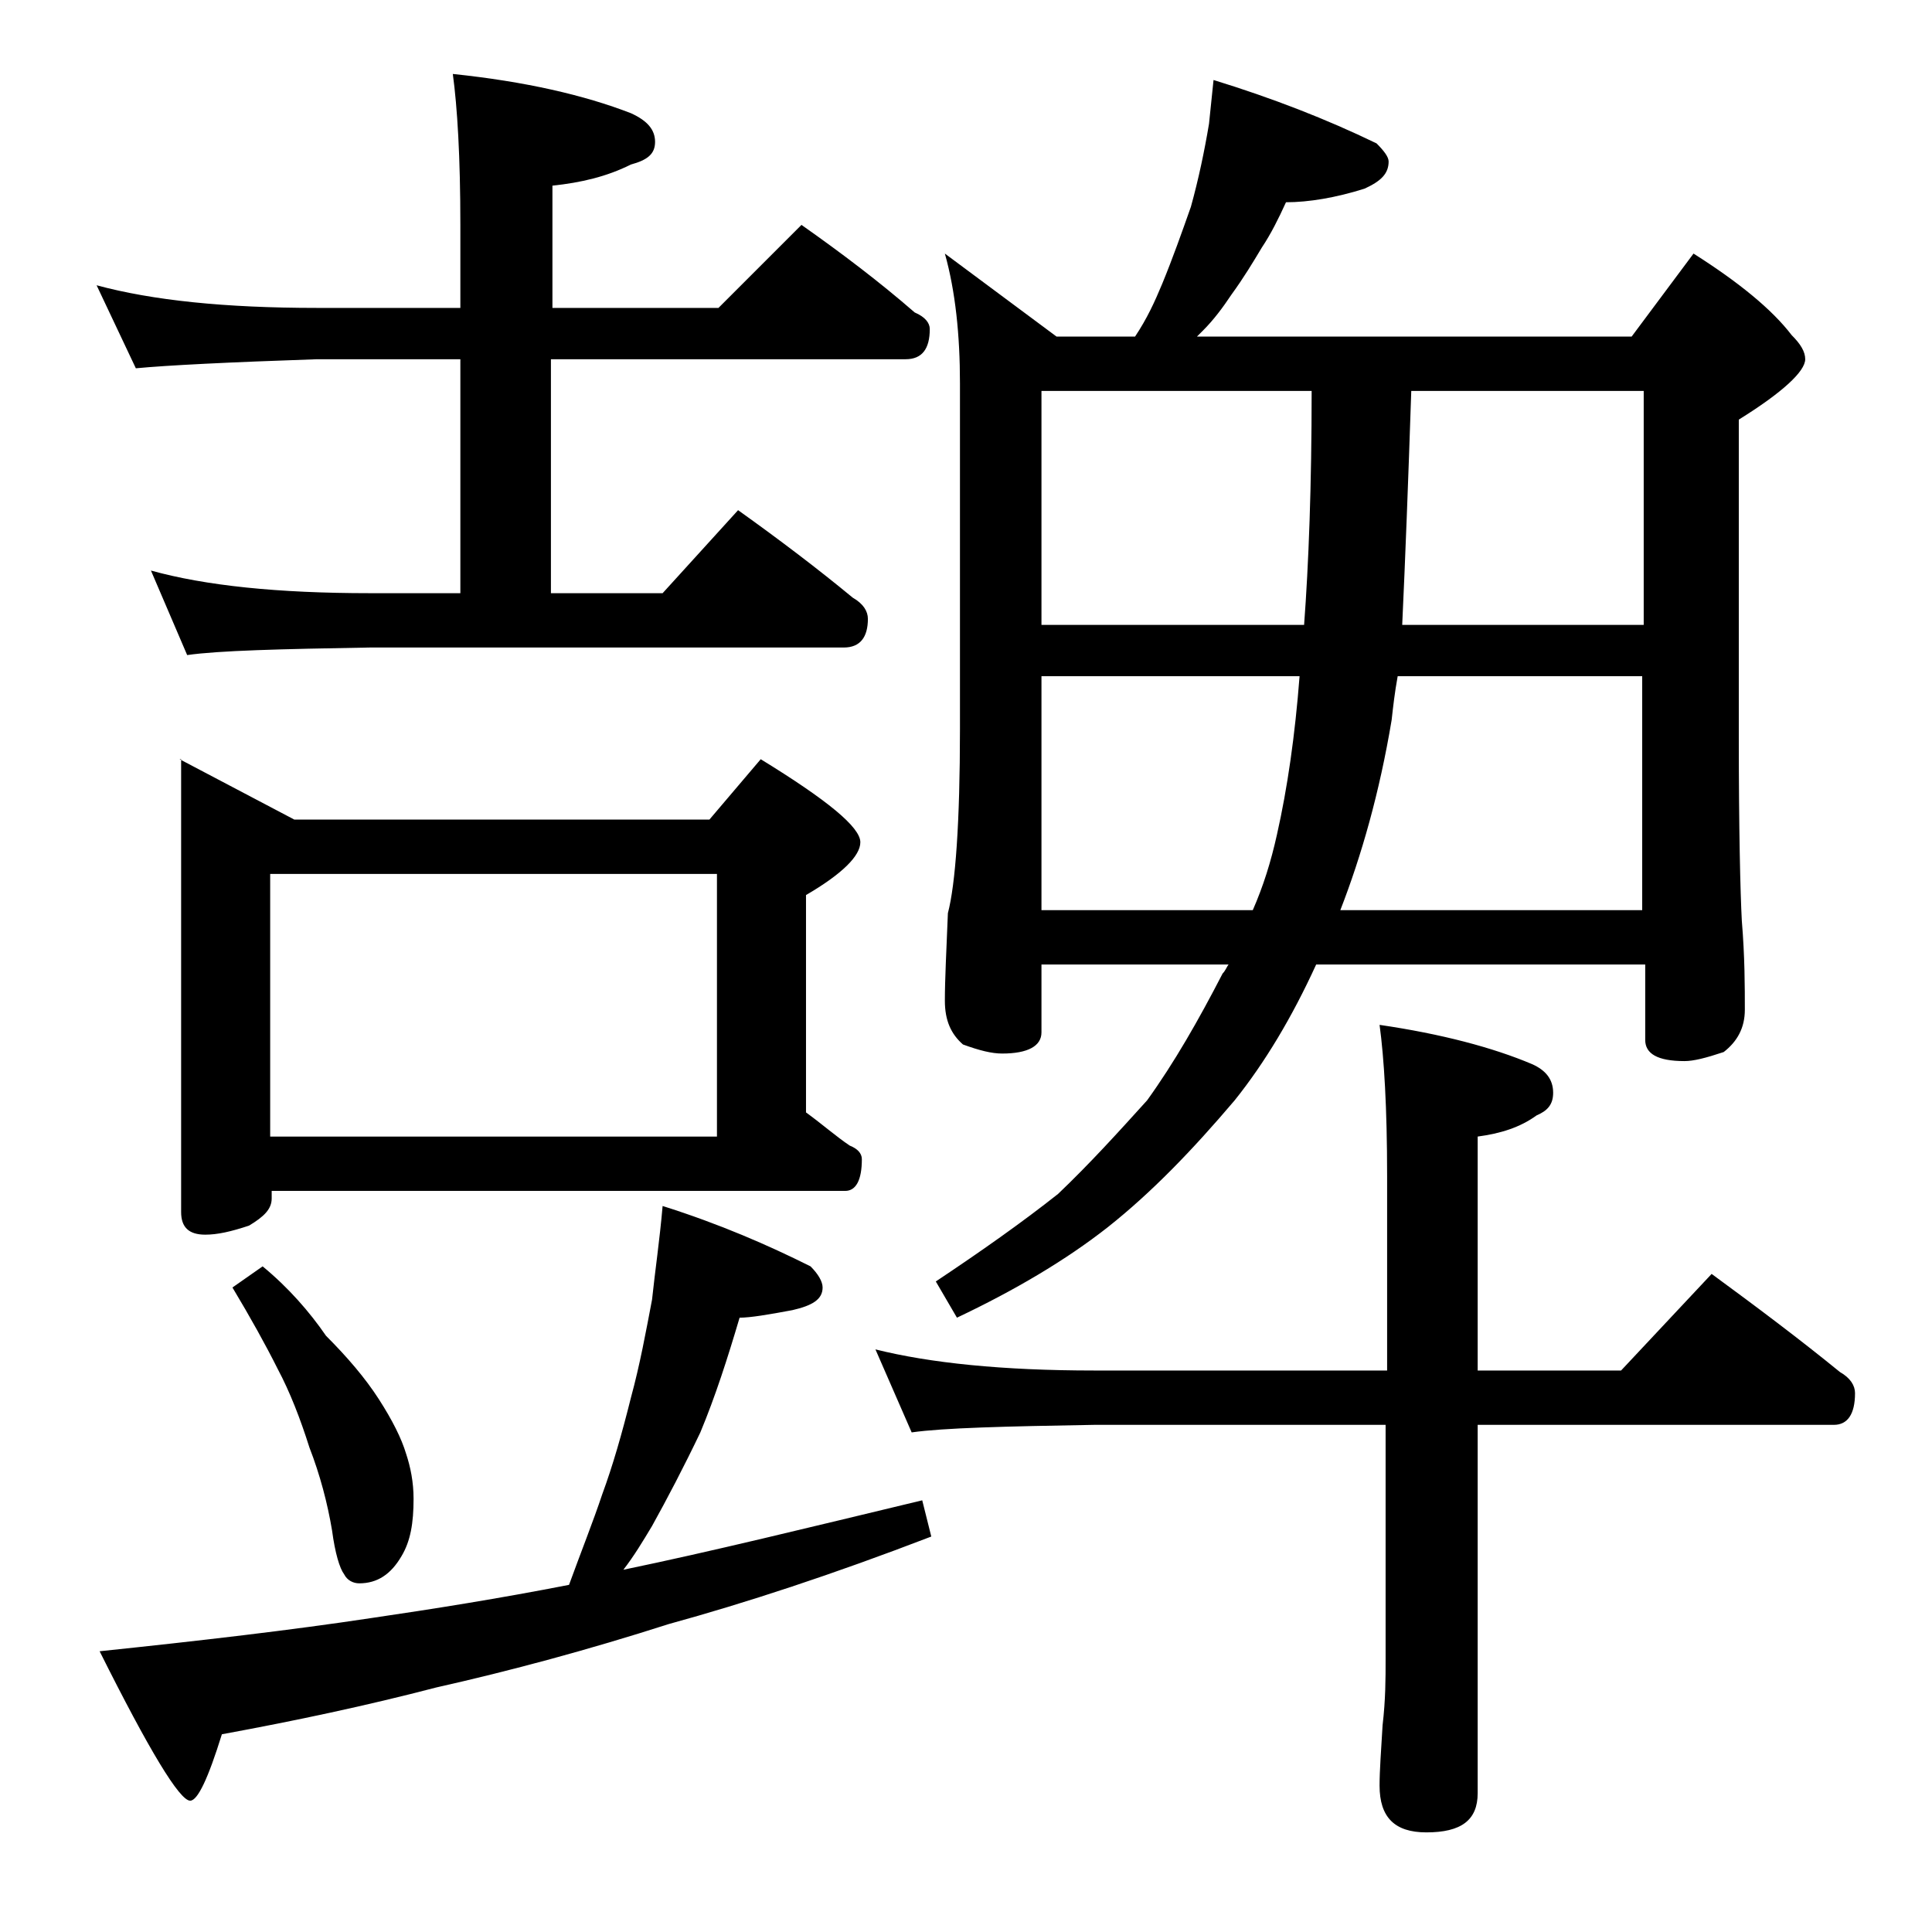
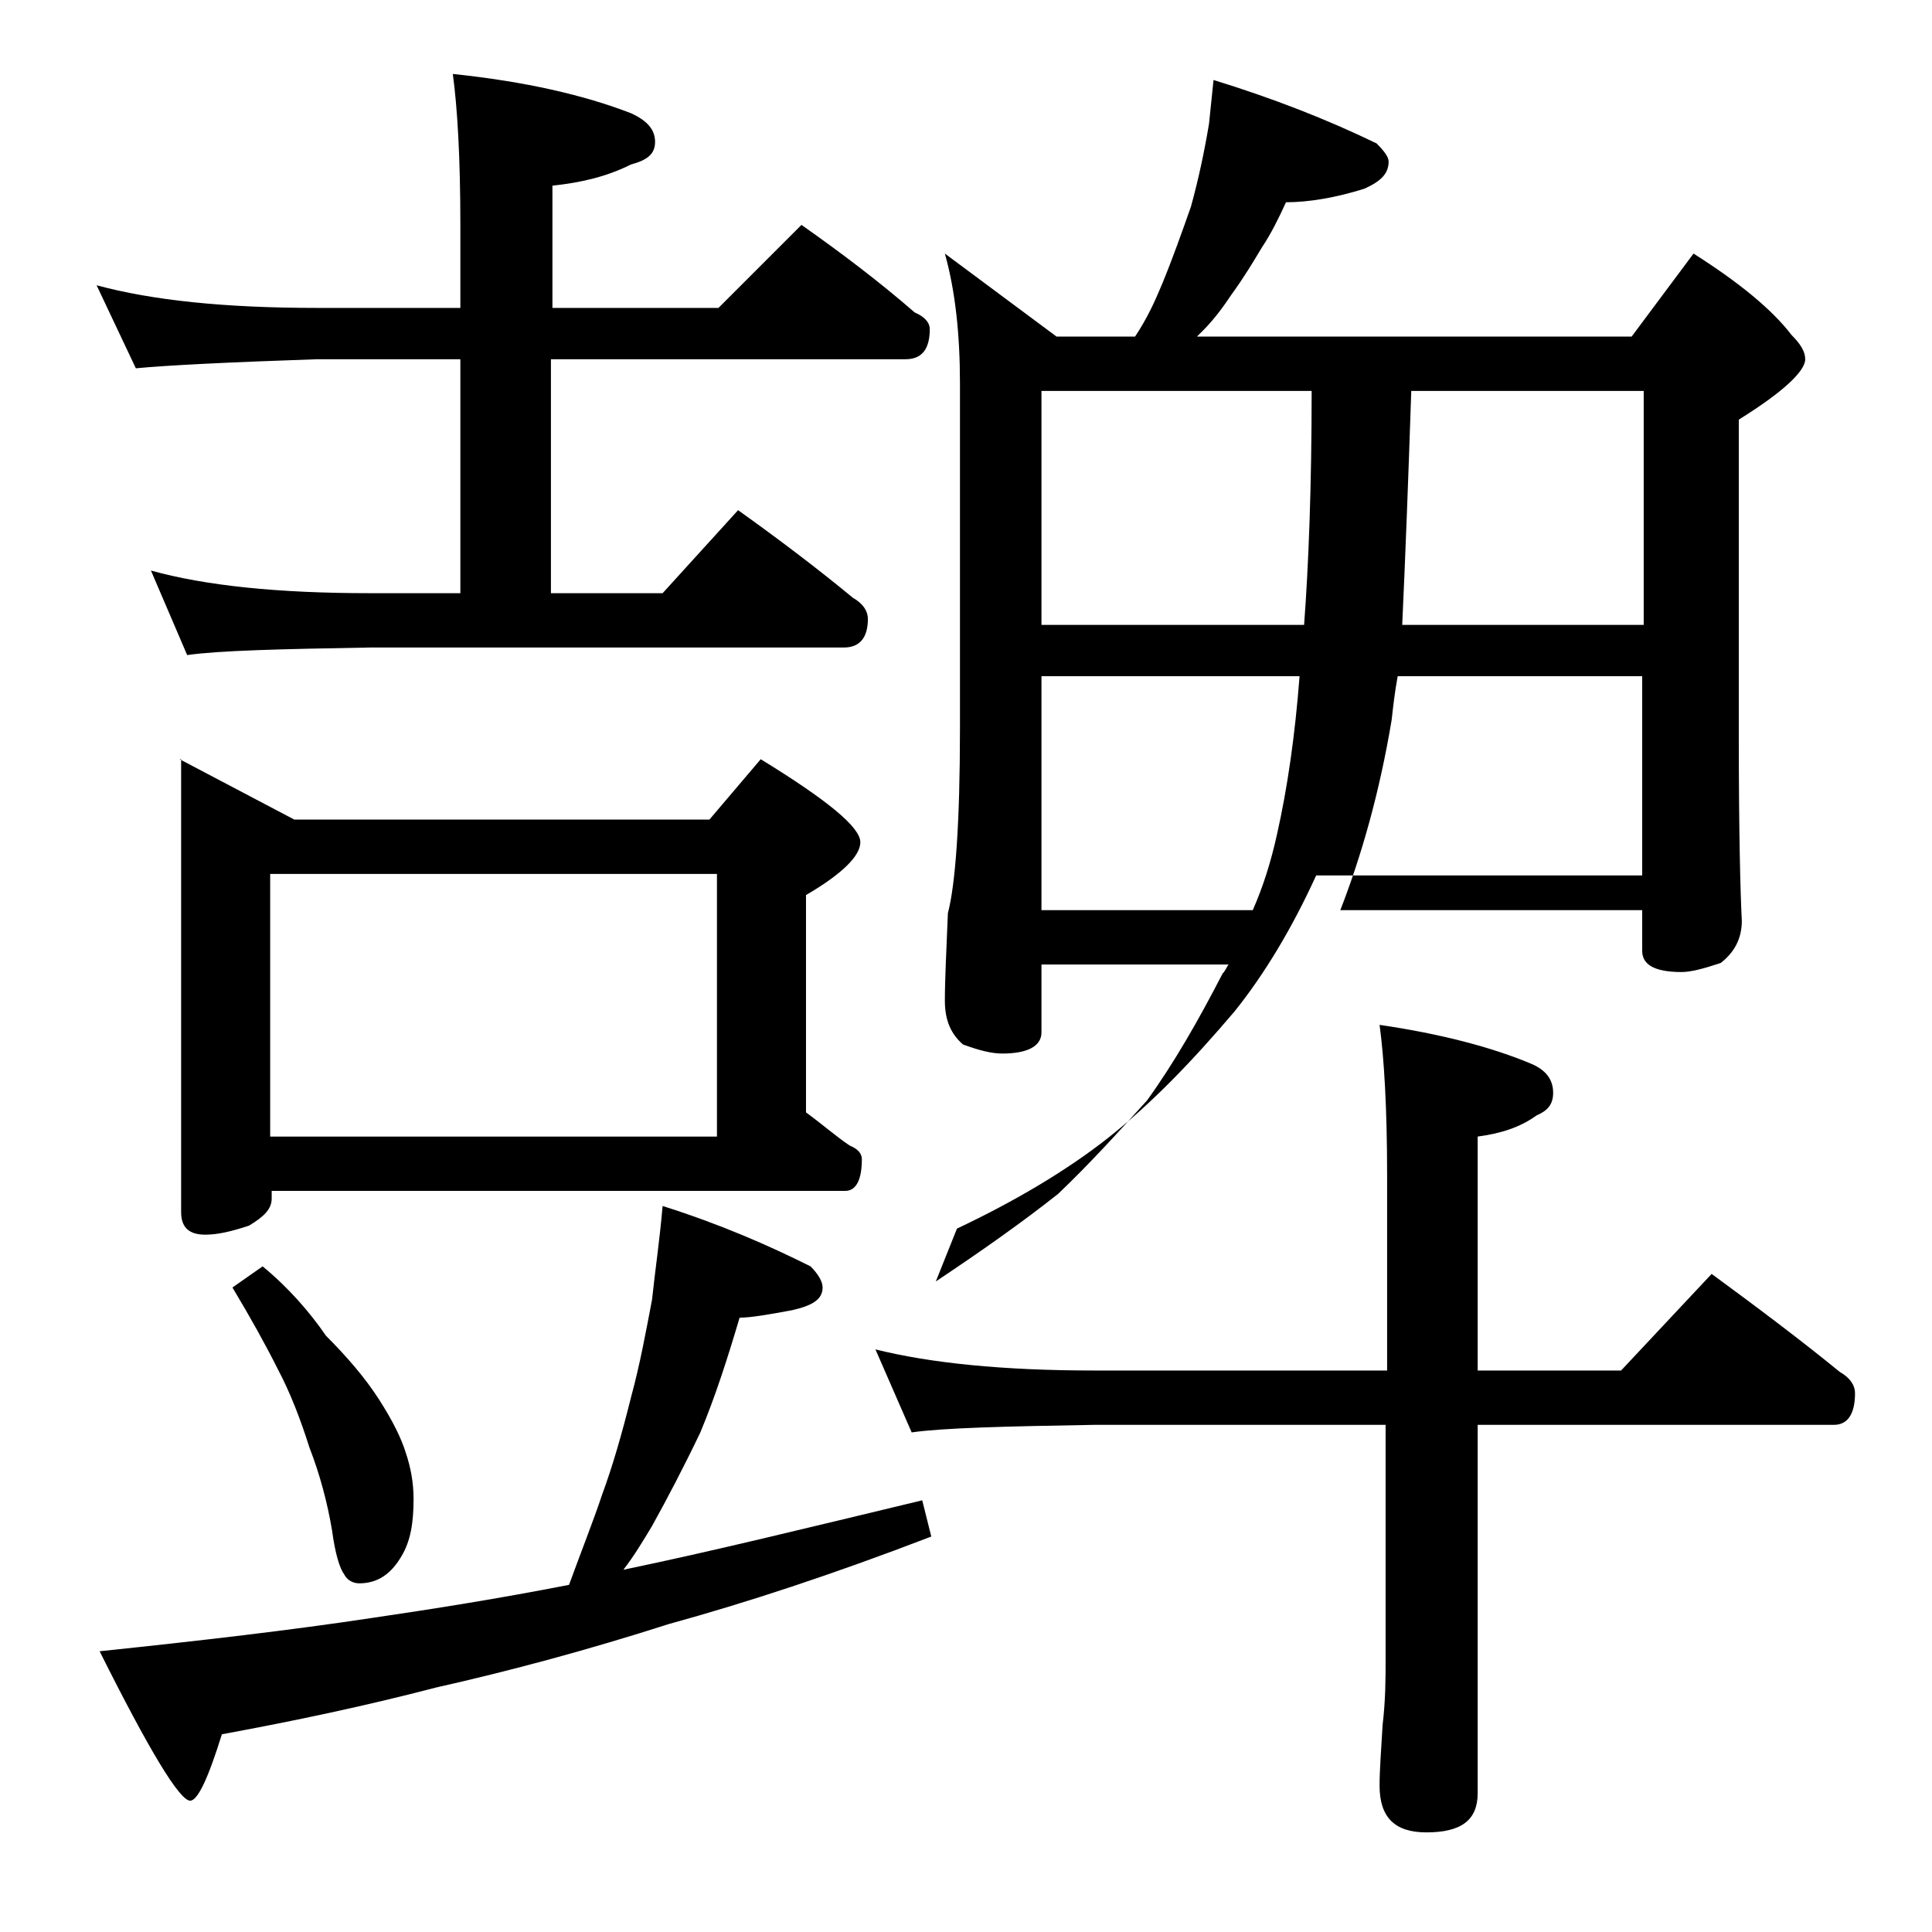
<svg xmlns="http://www.w3.org/2000/svg" version="1.1" id="Layer_1" x="0px" y="0px" viewBox="0 0 128 128" enable-background="new 0 0 128 128" xml:space="preserve">
-   <path d="M6.4,18.9c3.7,1,8.5,1.5,14.6,1.5h9.5v-5.5c0-4.5-0.2-7.8-0.5-10c4.8,0.5,8.7,1.4,11.8,2.6c1.1,0.5,1.6,1.1,1.6,1.9  s-0.5,1.2-1.6,1.5c-1.6,0.8-3.3,1.2-5.2,1.4v8.1h11l5.5-5.5c2.7,1.9,5.2,3.8,7.5,5.8c0.7,0.3,1,0.7,1,1.1c0,1.3-0.5,2-1.6,2H36.5  v15.5h7.4l5-5.5c2.8,2,5.3,3.9,7.6,5.8c0.7,0.4,1,0.9,1,1.4c0,1.2-0.5,1.9-1.6,1.9H24.5c-5.9,0.1-10,0.2-12.1,0.5L10,37.8  c3.6,1,8.4,1.5,14.5,1.5h6V23.8H21c-5.9,0.2-9.9,0.4-12,0.6L6.4,18.9z M43.9,79.9c3.8,1.2,7,2.6,9.8,4c0.5,0.5,0.8,1,0.8,1.4  c0,0.8-0.7,1.2-2,1.5c-1.6,0.3-2.8,0.5-3.5,0.5c-0.8,2.7-1.6,5.2-2.6,7.6c-1.1,2.3-2.2,4.4-3.2,6.2c-0.6,1-1.2,2-1.9,2.9  c5.8-1.2,12.3-2.8,19.8-4.6l0.6,2.4c-6.5,2.5-12.3,4.4-17.4,5.8c-5.3,1.7-10.5,3.1-15.4,4.2c-4.6,1.2-9.3,2.2-14.2,3.1  c-0.9,2.9-1.6,4.4-2.1,4.4c-0.7,0-2.7-3.3-6-9.9c6.7-0.7,12.7-1.4,18-2.2c4.1-0.6,8.5-1.3,13.1-2.2c0.8-2.2,1.6-4.2,2.2-6  c0.7-1.9,1.3-4,1.9-6.4c0.6-2.2,1-4.4,1.4-6.5C43.4,84.2,43.7,82.2,43.9,79.9z M11.9,50.3l7.6,4H47l3.4-4c4.4,2.7,6.6,4.5,6.6,5.5  c0,0.9-1.2,2.1-3.6,3.5v14.4c1.1,0.8,2,1.6,2.9,2.2c0.5,0.2,0.8,0.5,0.8,0.9c0,1.4-0.4,2.1-1.1,2.1h-38v0.5c0,0.7-0.5,1.2-1.5,1.8  c-1.2,0.4-2.1,0.6-2.9,0.6c-1.1,0-1.6-0.5-1.6-1.5V50.3z M17.4,83.9c1.7,1.4,3.1,3,4.2,4.6c1.4,1.4,2.6,2.8,3.5,4.2  c0.9,1.4,1.5,2.6,1.8,3.6c0.3,0.9,0.5,1.9,0.5,3c0,1.6-0.2,2.8-0.8,3.8c-0.7,1.2-1.6,1.8-2.8,1.8c-0.4,0-0.8-0.2-1-0.6  c-0.3-0.4-0.6-1.4-0.8-2.9c-0.3-1.8-0.8-3.7-1.5-5.5c-0.6-1.9-1.3-3.7-2.1-5.2c-0.8-1.6-1.8-3.4-3-5.4L17.4,83.9z M17.9,75.3h29.6  V57.9H17.9V75.3z M58,89.4c3.6,0.9,8.4,1.4,14.5,1.4h19.4V77.9c0-4.5-0.2-7.8-0.5-10c4.1,0.6,7.5,1.5,10.1,2.6  c0.9,0.4,1.4,1,1.4,1.9c0,0.8-0.4,1.2-1.1,1.5c-1.1,0.8-2.4,1.2-3.9,1.4v15.5h9.5l6-6.4c3,2.2,5.8,4.3,8.5,6.5c0.7,0.4,1,0.9,1,1.4  c0,1.4-0.5,2.1-1.4,2.1H97.9v24.4c0,1.8-1.1,2.6-3.4,2.6c-2.1,0-3.1-1-3.1-3.1c0-1,0.1-2.3,0.2-4c0.2-1.7,0.2-3.1,0.2-4.4V94.4H72.5  c-5.9,0.1-10,0.2-12.1,0.5L58,89.4z M80.4,5.3c3.9,1.2,7.5,2.6,10.8,4.2c0.5,0.5,0.8,0.9,0.8,1.2c0,0.8-0.5,1.3-1.6,1.8  c-1.9,0.6-3.7,0.9-5.2,0.9c-0.5,1.1-1,2.1-1.6,3c-0.6,1-1.2,2-2,3.1c-0.6,0.9-1.2,1.7-1.9,2.4c-0.2,0.2-0.3,0.3-0.4,0.4h28.8  l4.1-5.5c3,1.9,5.2,3.7,6.5,5.4c0.6,0.6,0.9,1.1,0.9,1.6c0,0.8-1.5,2.2-4.4,4v21c0,6.2,0.1,10.3,0.2,12.2c0.2,2.4,0.2,4.4,0.2,5.9  c0,1.2-0.5,2.1-1.4,2.8c-1.2,0.4-2,0.6-2.6,0.6c-1.8,0-2.6-0.5-2.6-1.4v-5H87.2c-1.6,3.5-3.4,6.5-5.4,9c-2.8,3.3-5.5,6.1-8.4,8.4  c-2.8,2.2-6.2,4.2-10,6L62,84.9c3-2,5.7-3.9,8.1-5.8c2.1-2,4-4.1,5.9-6.2c1.8-2.5,3.4-5.3,5-8.4c0.2-0.2,0.3-0.5,0.4-0.6H69v4.5  c0,0.9-0.9,1.4-2.6,1.4c-0.7,0-1.5-0.2-2.6-0.6c-0.8-0.7-1.2-1.6-1.2-2.9c0-1.4,0.1-3.3,0.2-5.8c0.5-1.9,0.8-6,0.8-12.2V25.4  c0-3.2-0.3-6.1-1-8.6l7.4,5.5h5.2c0.8-1.2,1.3-2.3,1.8-3.5c0.7-1.7,1.3-3.4,1.9-5.1c0.5-1.8,0.9-3.7,1.2-5.5  C80.2,7.2,80.3,6.3,80.4,5.3z M69,41.4h17.4c0.3-4,0.5-9.2,0.5-15.5H69V41.4z M69,60.3h14c0.7-1.6,1.2-3.2,1.6-5  c0.7-3.1,1.2-6.6,1.5-10.5H69V60.3z M92.6,44.8c-0.2,1.1-0.3,2-0.4,2.9c-0.8,4.8-2,9-3.4,12.6h20V44.8H92.6z M93.5,25.9  c-0.2,6-0.4,11.2-0.6,15.5h16V25.9H93.5z" />
+   <path d="M6.4,18.9c3.7,1,8.5,1.5,14.6,1.5h9.5v-5.5c0-4.5-0.2-7.8-0.5-10c4.8,0.5,8.7,1.4,11.8,2.6c1.1,0.5,1.6,1.1,1.6,1.9  s-0.5,1.2-1.6,1.5c-1.6,0.8-3.3,1.2-5.2,1.4v8.1h11l5.5-5.5c2.7,1.9,5.2,3.8,7.5,5.8c0.7,0.3,1,0.7,1,1.1c0,1.3-0.5,2-1.6,2H36.5  v15.5h7.4l5-5.5c2.8,2,5.3,3.9,7.6,5.8c0.7,0.4,1,0.9,1,1.4c0,1.2-0.5,1.9-1.6,1.9H24.5c-5.9,0.1-10,0.2-12.1,0.5L10,37.8  c3.6,1,8.4,1.5,14.5,1.5h6V23.8H21c-5.9,0.2-9.9,0.4-12,0.6L6.4,18.9z M43.9,79.9c3.8,1.2,7,2.6,9.8,4c0.5,0.5,0.8,1,0.8,1.4  c0,0.8-0.7,1.2-2,1.5c-1.6,0.3-2.8,0.5-3.5,0.5c-0.8,2.7-1.6,5.2-2.6,7.6c-1.1,2.3-2.2,4.4-3.2,6.2c-0.6,1-1.2,2-1.9,2.9  c5.8-1.2,12.3-2.8,19.8-4.6l0.6,2.4c-6.5,2.5-12.3,4.4-17.4,5.8c-5.3,1.7-10.5,3.1-15.4,4.2c-4.6,1.2-9.3,2.2-14.2,3.1  c-0.9,2.9-1.6,4.4-2.1,4.4c-0.7,0-2.7-3.3-6-9.9c6.7-0.7,12.7-1.4,18-2.2c4.1-0.6,8.5-1.3,13.1-2.2c0.8-2.2,1.6-4.2,2.2-6  c0.7-1.9,1.3-4,1.9-6.4c0.6-2.2,1-4.4,1.4-6.5C43.4,84.2,43.7,82.2,43.9,79.9z M11.9,50.3l7.6,4H47l3.4-4c4.4,2.7,6.6,4.5,6.6,5.5  c0,0.9-1.2,2.1-3.6,3.5v14.4c1.1,0.8,2,1.6,2.9,2.2c0.5,0.2,0.8,0.5,0.8,0.9c0,1.4-0.4,2.1-1.1,2.1h-38v0.5c0,0.7-0.5,1.2-1.5,1.8  c-1.2,0.4-2.1,0.6-2.9,0.6c-1.1,0-1.6-0.5-1.6-1.5V50.3z M17.4,83.9c1.7,1.4,3.1,3,4.2,4.6c1.4,1.4,2.6,2.8,3.5,4.2  c0.9,1.4,1.5,2.6,1.8,3.6c0.3,0.9,0.5,1.9,0.5,3c0,1.6-0.2,2.8-0.8,3.8c-0.7,1.2-1.6,1.8-2.8,1.8c-0.4,0-0.8-0.2-1-0.6  c-0.3-0.4-0.6-1.4-0.8-2.9c-0.3-1.8-0.8-3.7-1.5-5.5c-0.6-1.9-1.3-3.7-2.1-5.2c-0.8-1.6-1.8-3.4-3-5.4L17.4,83.9z M17.9,75.3h29.6  V57.9H17.9V75.3z M58,89.4c3.6,0.9,8.4,1.4,14.5,1.4h19.4V77.9c0-4.5-0.2-7.8-0.5-10c4.1,0.6,7.5,1.5,10.1,2.6  c0.9,0.4,1.4,1,1.4,1.9c0,0.8-0.4,1.2-1.1,1.5c-1.1,0.8-2.4,1.2-3.9,1.4v15.5h9.5l6-6.4c3,2.2,5.8,4.3,8.5,6.5c0.7,0.4,1,0.9,1,1.4  c0,1.4-0.5,2.1-1.4,2.1H97.9v24.4c0,1.8-1.1,2.6-3.4,2.6c-2.1,0-3.1-1-3.1-3.1c0-1,0.1-2.3,0.2-4c0.2-1.7,0.2-3.1,0.2-4.4V94.4H72.5  c-5.9,0.1-10,0.2-12.1,0.5L58,89.4z M80.4,5.3c3.9,1.2,7.5,2.6,10.8,4.2c0.5,0.5,0.8,0.9,0.8,1.2c0,0.8-0.5,1.3-1.6,1.8  c-1.9,0.6-3.7,0.9-5.2,0.9c-0.5,1.1-1,2.1-1.6,3c-0.6,1-1.2,2-2,3.1c-0.6,0.9-1.2,1.7-1.9,2.4c-0.2,0.2-0.3,0.3-0.4,0.4h28.8  l4.1-5.5c3,1.9,5.2,3.7,6.5,5.4c0.6,0.6,0.9,1.1,0.9,1.6c0,0.8-1.5,2.2-4.4,4v21c0,6.2,0.1,10.3,0.2,12.2c0,1.2-0.5,2.1-1.4,2.8c-1.2,0.4-2,0.6-2.6,0.6c-1.8,0-2.6-0.5-2.6-1.4v-5H87.2c-1.6,3.5-3.4,6.5-5.4,9c-2.8,3.3-5.5,6.1-8.4,8.4  c-2.8,2.2-6.2,4.2-10,6L62,84.9c3-2,5.7-3.9,8.1-5.8c2.1-2,4-4.1,5.9-6.2c1.8-2.5,3.4-5.3,5-8.4c0.2-0.2,0.3-0.5,0.4-0.6H69v4.5  c0,0.9-0.9,1.4-2.6,1.4c-0.7,0-1.5-0.2-2.6-0.6c-0.8-0.7-1.2-1.6-1.2-2.9c0-1.4,0.1-3.3,0.2-5.8c0.5-1.9,0.8-6,0.8-12.2V25.4  c0-3.2-0.3-6.1-1-8.6l7.4,5.5h5.2c0.8-1.2,1.3-2.3,1.8-3.5c0.7-1.7,1.3-3.4,1.9-5.1c0.5-1.8,0.9-3.7,1.2-5.5  C80.2,7.2,80.3,6.3,80.4,5.3z M69,41.4h17.4c0.3-4,0.5-9.2,0.5-15.5H69V41.4z M69,60.3h14c0.7-1.6,1.2-3.2,1.6-5  c0.7-3.1,1.2-6.6,1.5-10.5H69V60.3z M92.6,44.8c-0.2,1.1-0.3,2-0.4,2.9c-0.8,4.8-2,9-3.4,12.6h20V44.8H92.6z M93.5,25.9  c-0.2,6-0.4,11.2-0.6,15.5h16V25.9H93.5z" />
</svg>